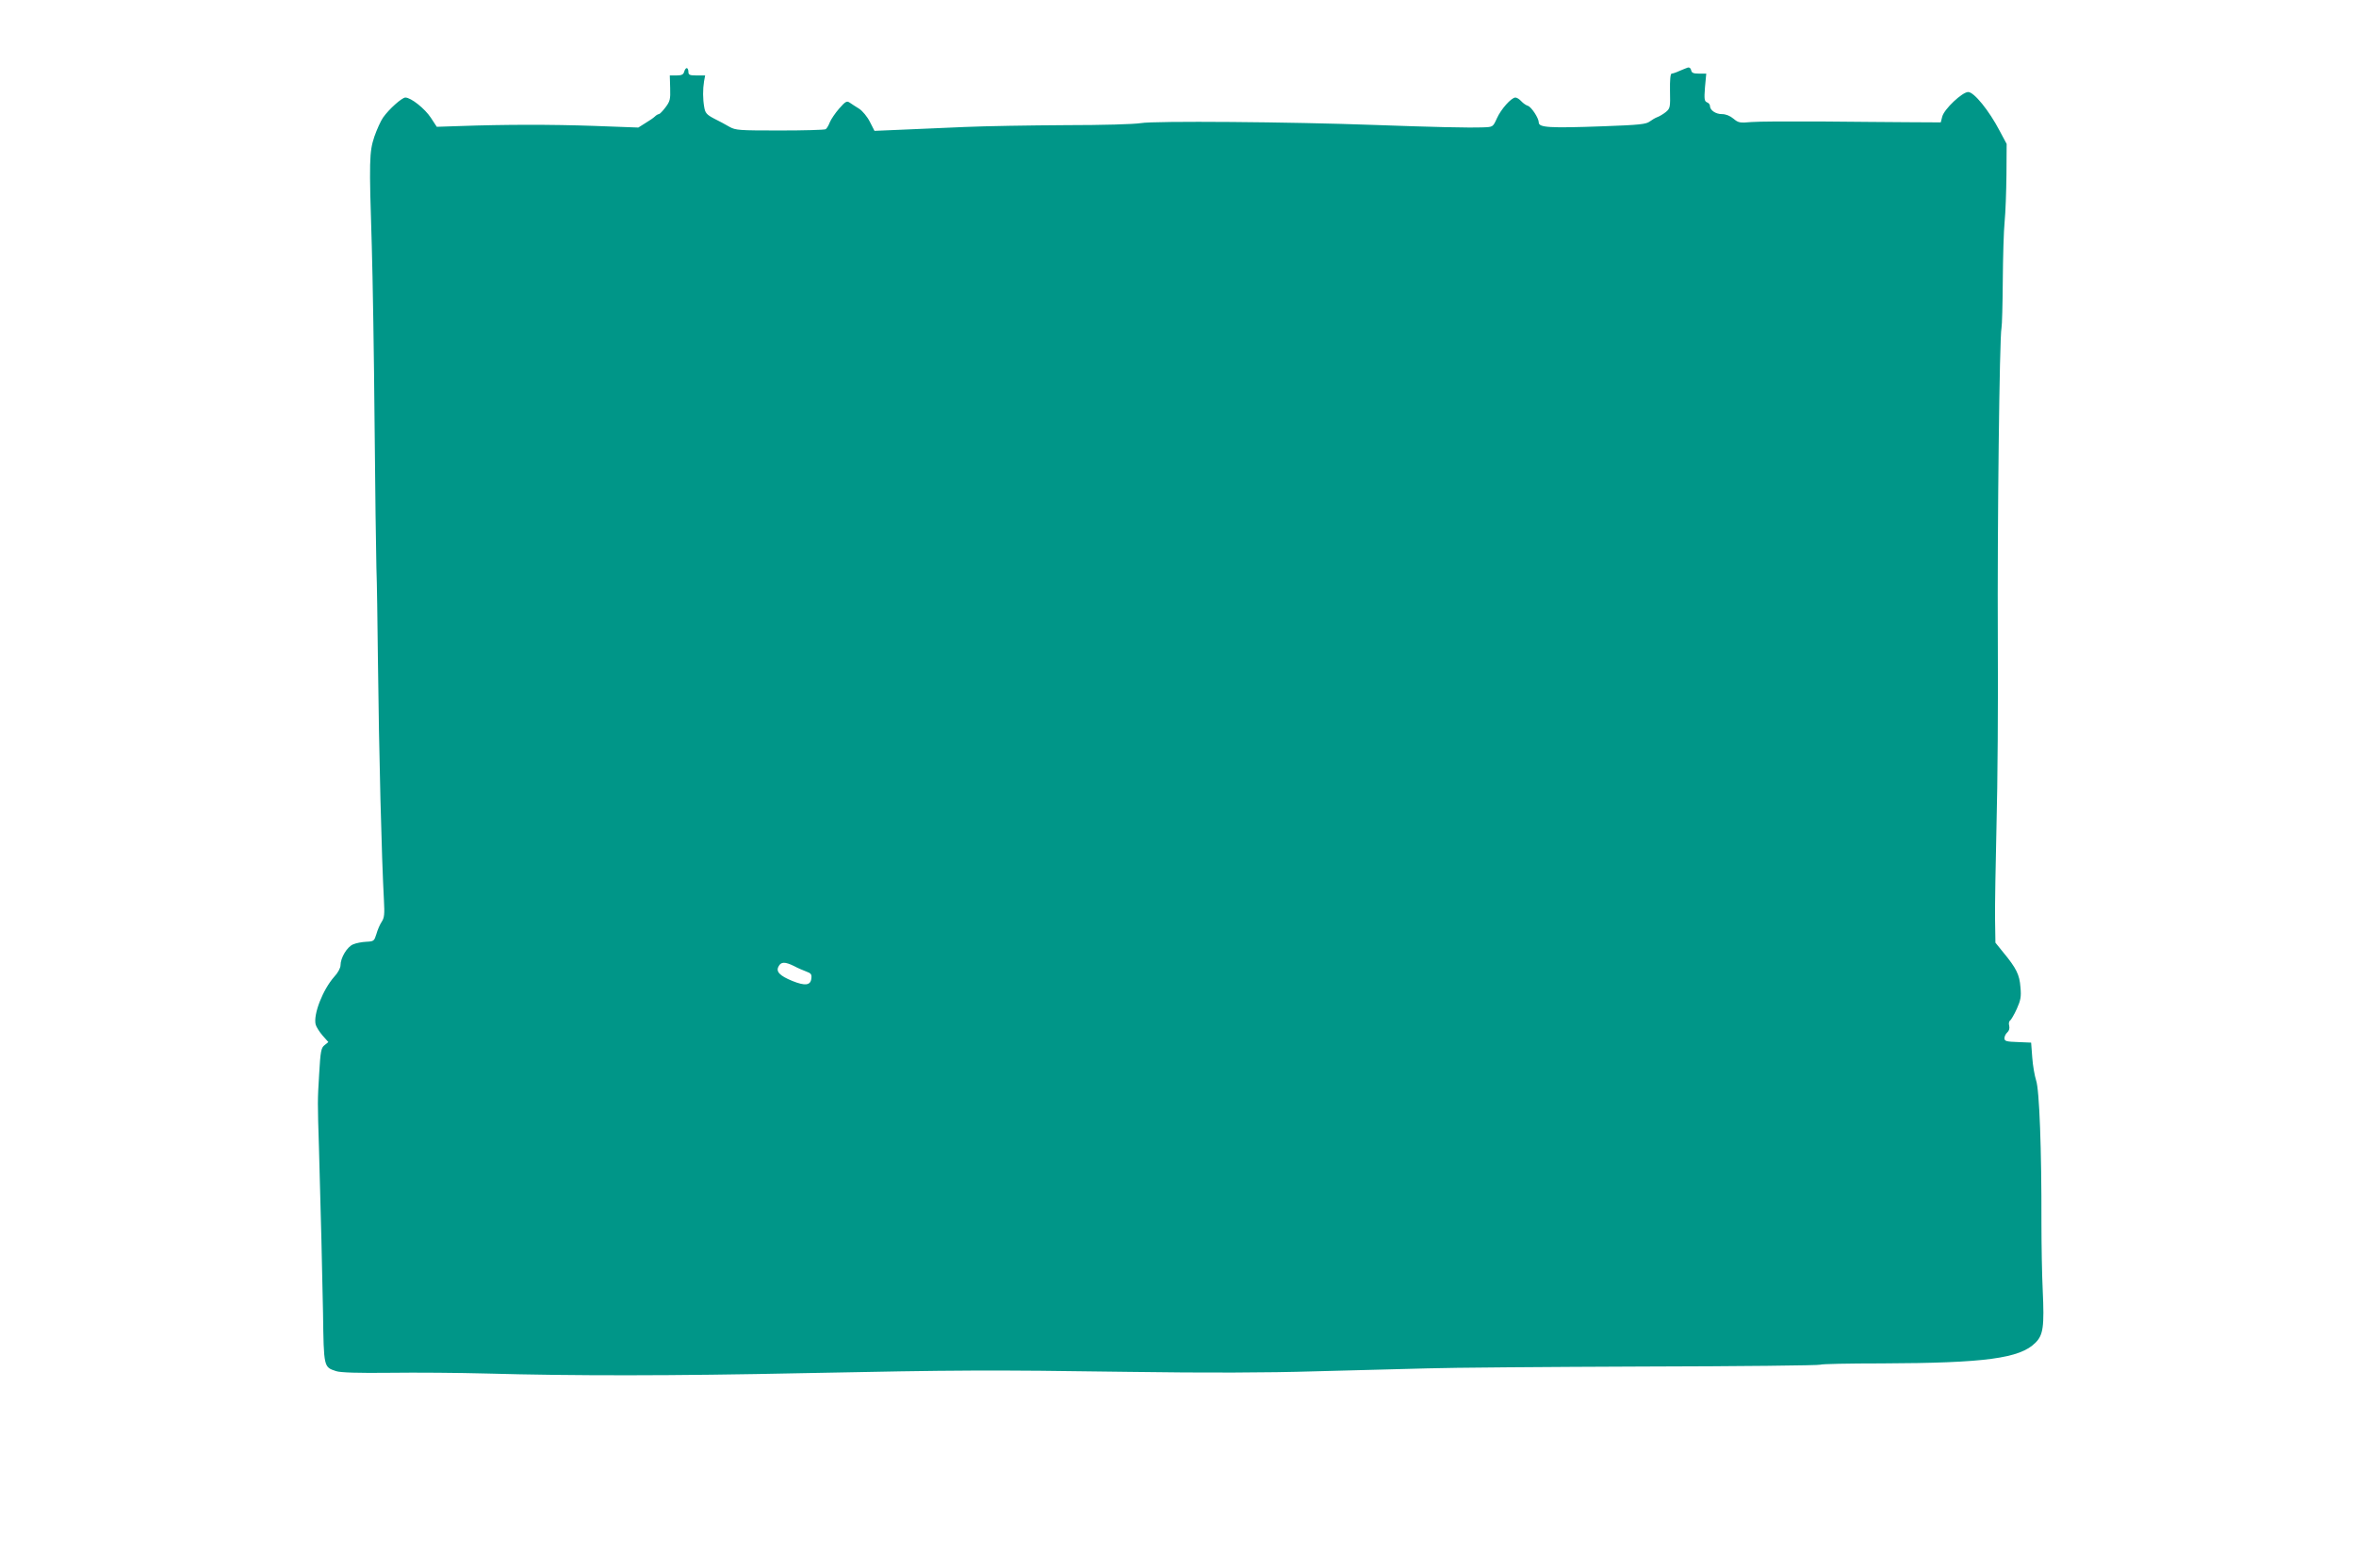
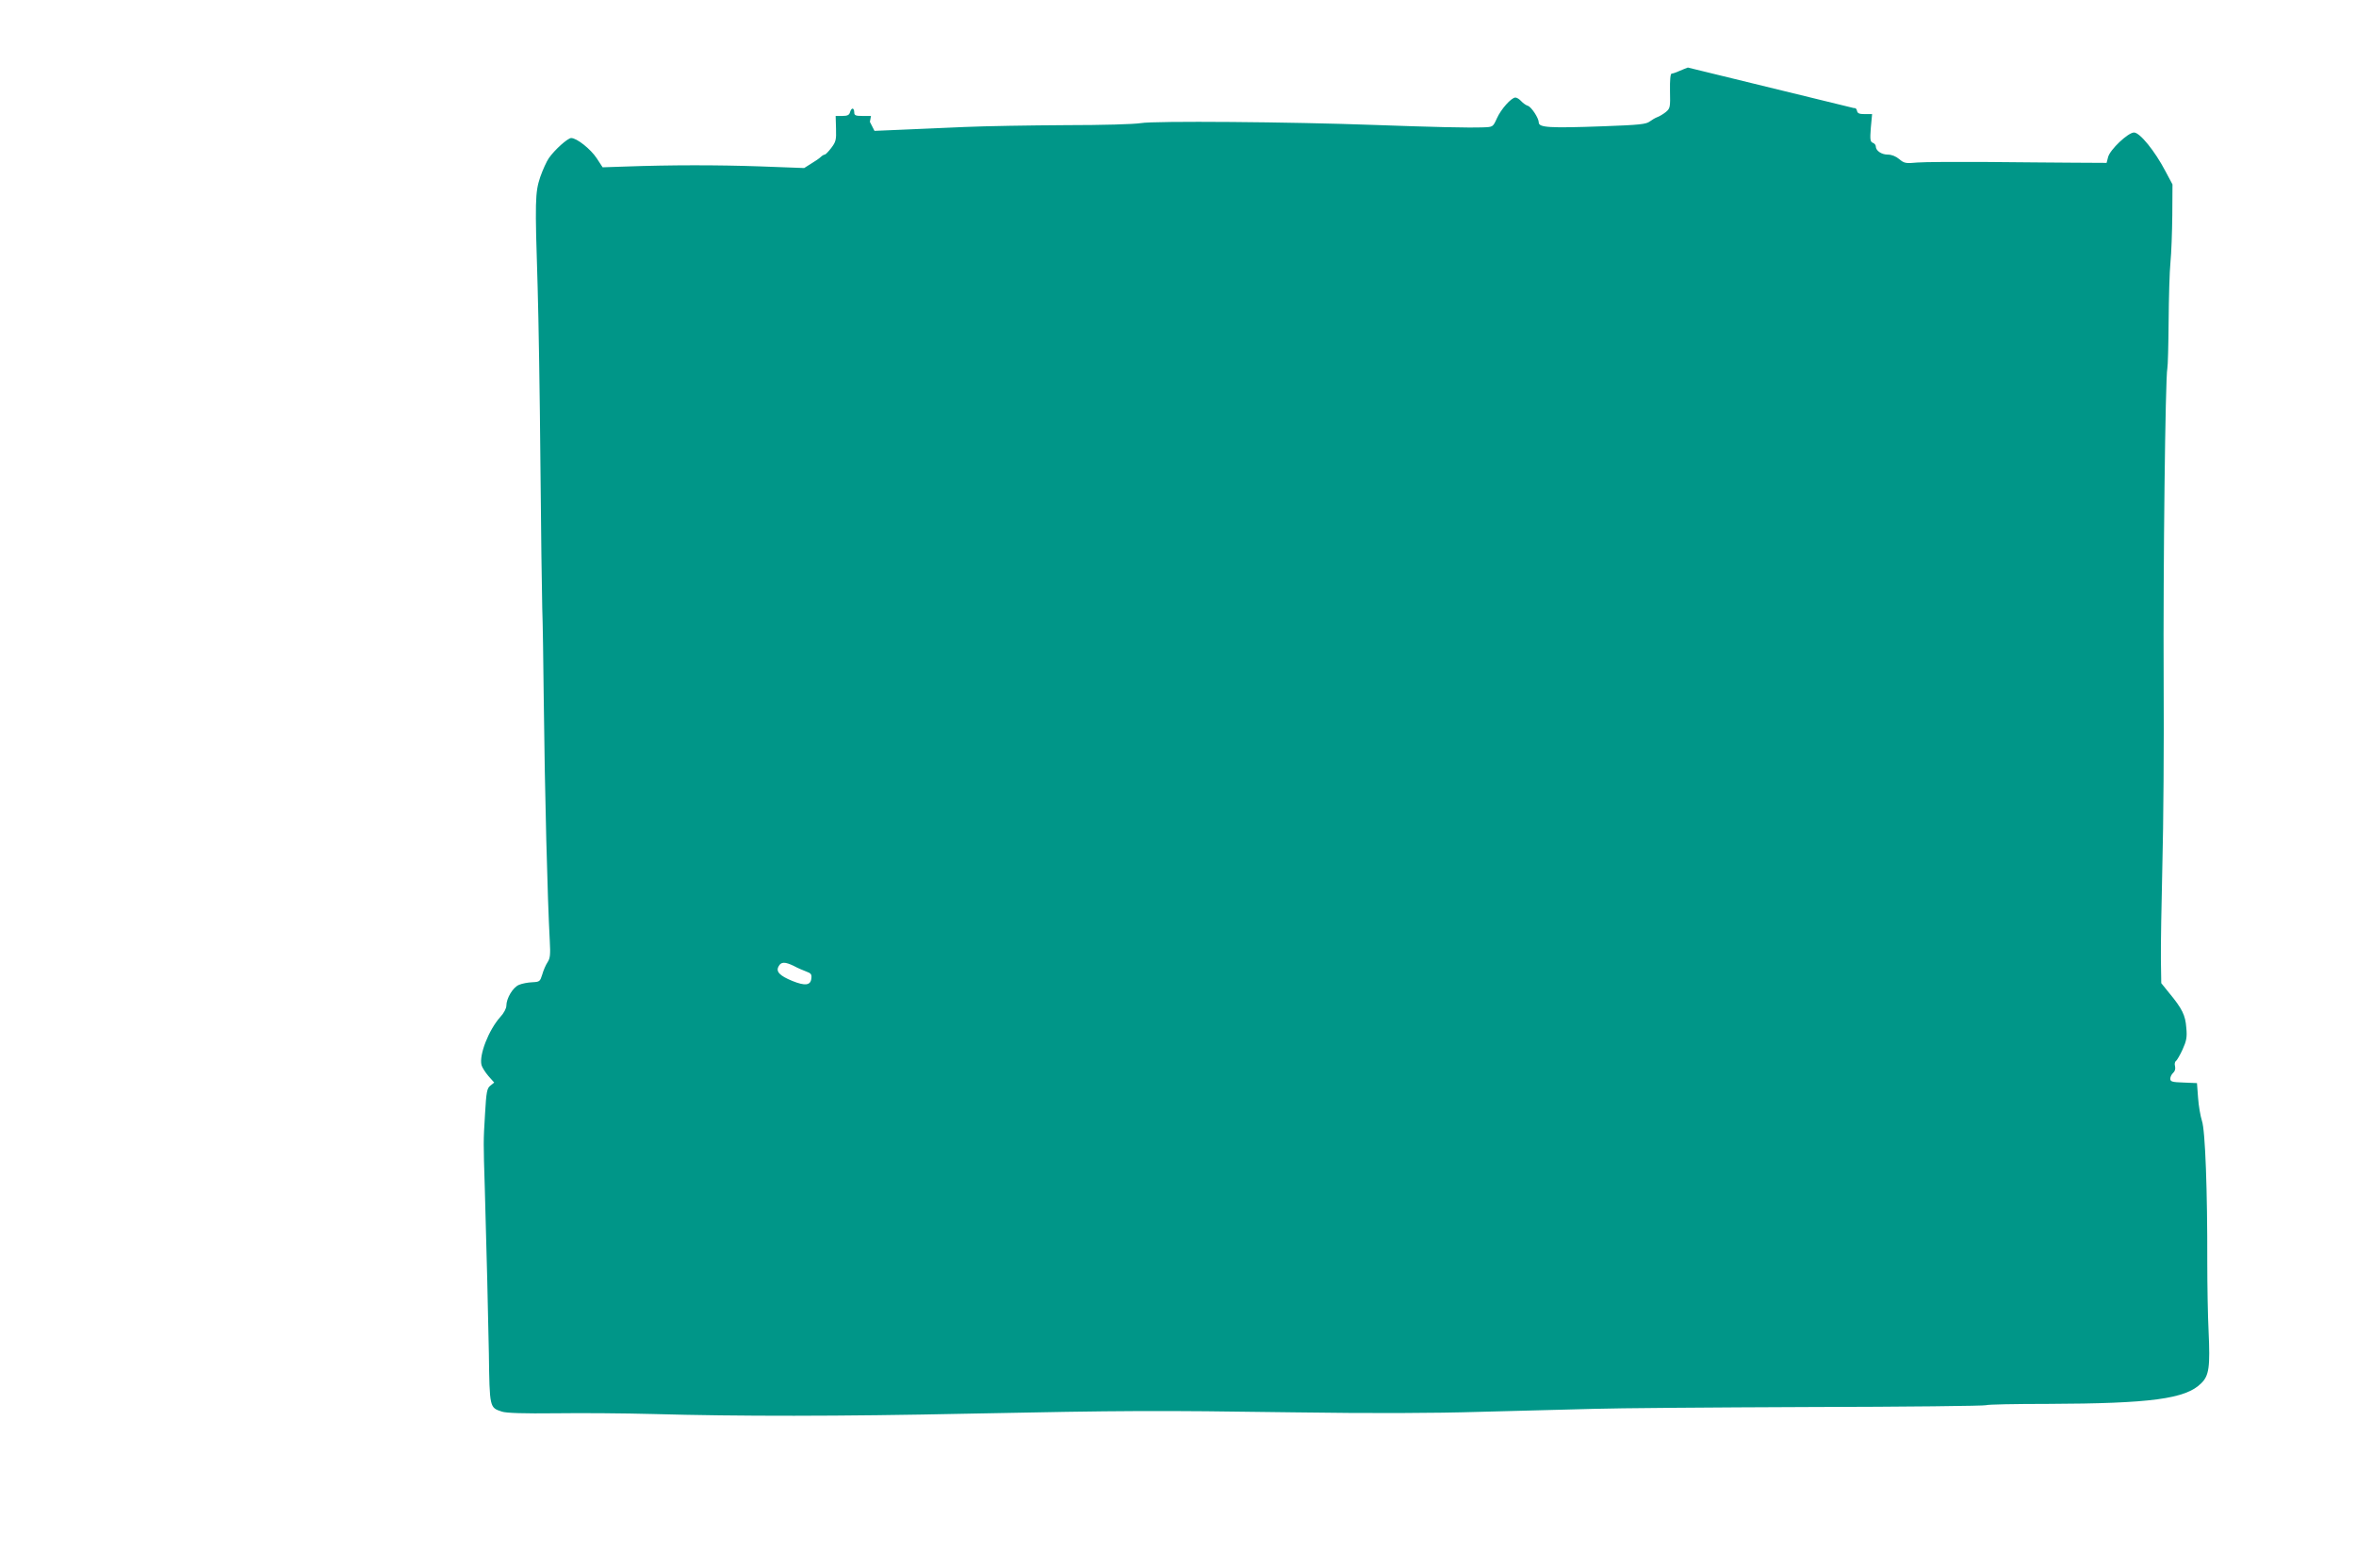
<svg xmlns="http://www.w3.org/2000/svg" version="1.0" width="1280pt" height="852pt" viewBox="0 0 1280 852" preserveAspectRatio="xMidYMid meet">
  <g transform="translate(0,852) scale(0.1,-0.1)" fill="#009688" stroke="none">
-     <path d="M9170 8153 c-8 -3 -29 -11 -47 -19 -17 -8 -36 -14 -41 -14 -7 0 -10 -36 -9 -94 2 -89 1 -95 -23 -115 -14 -11 -34 -23 -45 -27 -11 -4 -30 -15 -42 -24 -19 -15 -57 -19 -250 -26 -299 -11 -353 -7 -353 21 0 23 -40 84 -59 90 -10 3 -26 14 -36 25 -10 11 -24 20 -32 20 -22 0 -79 -64 -101 -114 -21 -46 -21 -46 -74 -48 -85 -3 -282 2 -588 13 -461 17 -1199 23 -1272 10 -37 -6 -206 -11 -408 -11 -190 -1 -437 -5 -550 -10 -113 -5 -269 -12 -347 -15 l-142 -6 -25 49 c-14 28 -40 59 -58 71 -18 11 -41 26 -51 33 -16 11 -23 8 -58 -32 -21 -24 -44 -58 -51 -75 -6 -16 -16 -33 -22 -37 -6 -4 -117 -7 -248 -7 -223 0 -241 1 -275 20 -20 12 -58 32 -84 45 -40 21 -48 31 -53 62 -8 45 -8 96 -1 140 l6 32 -46 0 c-38 0 -45 3 -45 20 0 11 -4 20 -9 20 -5 0 -11 -9 -14 -20 -4 -15 -14 -20 -42 -20 l-36 0 2 -69 c2 -61 -1 -72 -26 -105 -15 -20 -31 -36 -35 -36 -5 0 -15 -6 -22 -13 -7 -7 -30 -23 -52 -36 l-38 -24 -242 9 c-233 8 -479 8 -732 -1 l-121 -4 -32 49 c-33 50 -108 110 -139 110 -19 -1 -88 -62 -121 -109 -12 -17 -33 -63 -47 -103 -28 -84 -29 -128 -14 -598 5 -168 12 -597 15 -955 3 -357 8 -713 10 -790 3 -77 6 -295 8 -485 6 -536 20 -1081 33 -1324 4 -72 2 -93 -12 -114 -10 -15 -23 -45 -29 -67 -12 -38 -14 -40 -54 -42 -24 -1 -56 -7 -72 -14 -33 -13 -69 -73 -69 -114 0 -14 -14 -41 -34 -62 -62 -70 -115 -205 -101 -260 3 -12 20 -39 37 -59 l32 -36 -21 -17 c-18 -14 -22 -32 -29 -156 -9 -148 -9 -149 -1 -405 11 -385 17 -641 22 -894 4 -297 4 -294 71 -316 23 -8 121 -11 292 -9 141 2 379 0 527 -4 463 -13 1014 -13 1720 2 848 17 1002 18 1770 7 419 -6 747 -5 1010 3 215 6 489 13 610 16 121 4 648 8 1172 10 523 1 957 6 963 10 6 4 157 7 335 7 559 2 749 27 833 112 43 42 49 88 40 285 -4 80 -7 247 -7 371 1 388 -11 719 -29 770 -8 25 -18 81 -21 125 l-6 80 -72 3 c-63 2 -73 5 -73 21 0 10 7 24 16 32 9 8 13 21 10 35 -4 13 -1 26 5 29 5 4 22 32 36 63 21 47 25 66 20 118 -5 68 -22 103 -94 190 l-42 52 -2 128 c-1 71 3 302 8 514 6 212 9 666 7 1010 -3 600 9 1640 20 1688 3 13 6 127 7 255 1 128 5 273 10 322 5 50 9 165 10 256 l1 167 -39 73 c-56 107 -138 209 -170 209 -32 0 -131 -93 -141 -134 l-8 -31 -180 1 c-98 1 -314 2 -479 4 -165 1 -331 0 -369 -3 -63 -6 -72 -4 -98 18 -19 16 -42 25 -63 25 -34 0 -65 21 -65 45 0 7 -7 16 -16 19 -14 6 -16 17 -11 81 l7 75 -39 0 c-31 0 -40 4 -43 18 -2 11 -9 17 -18 15z m-4856 -4882 c20 -11 51 -24 67 -30 25 -9 30 -15 27 -38 -4 -37 -34 -41 -103 -13 -69 28 -91 51 -75 79 13 26 35 26 84 2z" />
+     <path d="M9170 8153 c-8 -3 -29 -11 -47 -19 -17 -8 -36 -14 -41 -14 -7 0 -10 -36 -9 -94 2 -89 1 -95 -23 -115 -14 -11 -34 -23 -45 -27 -11 -4 -30 -15 -42 -24 -19 -15 -57 -19 -250 -26 -299 -11 -353 -7 -353 21 0 23 -40 84 -59 90 -10 3 -26 14 -36 25 -10 11 -24 20 -32 20 -22 0 -79 -64 -101 -114 -21 -46 -21 -46 -74 -48 -85 -3 -282 2 -588 13 -461 17 -1199 23 -1272 10 -37 -6 -206 -11 -408 -11 -190 -1 -437 -5 -550 -10 -113 -5 -269 -12 -347 -15 l-142 -6 -25 49 l6 32 -46 0 c-38 0 -45 3 -45 20 0 11 -4 20 -9 20 -5 0 -11 -9 -14 -20 -4 -15 -14 -20 -42 -20 l-36 0 2 -69 c2 -61 -1 -72 -26 -105 -15 -20 -31 -36 -35 -36 -5 0 -15 -6 -22 -13 -7 -7 -30 -23 -52 -36 l-38 -24 -242 9 c-233 8 -479 8 -732 -1 l-121 -4 -32 49 c-33 50 -108 110 -139 110 -19 -1 -88 -62 -121 -109 -12 -17 -33 -63 -47 -103 -28 -84 -29 -128 -14 -598 5 -168 12 -597 15 -955 3 -357 8 -713 10 -790 3 -77 6 -295 8 -485 6 -536 20 -1081 33 -1324 4 -72 2 -93 -12 -114 -10 -15 -23 -45 -29 -67 -12 -38 -14 -40 -54 -42 -24 -1 -56 -7 -72 -14 -33 -13 -69 -73 -69 -114 0 -14 -14 -41 -34 -62 -62 -70 -115 -205 -101 -260 3 -12 20 -39 37 -59 l32 -36 -21 -17 c-18 -14 -22 -32 -29 -156 -9 -148 -9 -149 -1 -405 11 -385 17 -641 22 -894 4 -297 4 -294 71 -316 23 -8 121 -11 292 -9 141 2 379 0 527 -4 463 -13 1014 -13 1720 2 848 17 1002 18 1770 7 419 -6 747 -5 1010 3 215 6 489 13 610 16 121 4 648 8 1172 10 523 1 957 6 963 10 6 4 157 7 335 7 559 2 749 27 833 112 43 42 49 88 40 285 -4 80 -7 247 -7 371 1 388 -11 719 -29 770 -8 25 -18 81 -21 125 l-6 80 -72 3 c-63 2 -73 5 -73 21 0 10 7 24 16 32 9 8 13 21 10 35 -4 13 -1 26 5 29 5 4 22 32 36 63 21 47 25 66 20 118 -5 68 -22 103 -94 190 l-42 52 -2 128 c-1 71 3 302 8 514 6 212 9 666 7 1010 -3 600 9 1640 20 1688 3 13 6 127 7 255 1 128 5 273 10 322 5 50 9 165 10 256 l1 167 -39 73 c-56 107 -138 209 -170 209 -32 0 -131 -93 -141 -134 l-8 -31 -180 1 c-98 1 -314 2 -479 4 -165 1 -331 0 -369 -3 -63 -6 -72 -4 -98 18 -19 16 -42 25 -63 25 -34 0 -65 21 -65 45 0 7 -7 16 -16 19 -14 6 -16 17 -11 81 l7 75 -39 0 c-31 0 -40 4 -43 18 -2 11 -9 17 -18 15z m-4856 -4882 c20 -11 51 -24 67 -30 25 -9 30 -15 27 -38 -4 -37 -34 -41 -103 -13 -69 28 -91 51 -75 79 13 26 35 26 84 2z" />
  </g>
</svg>